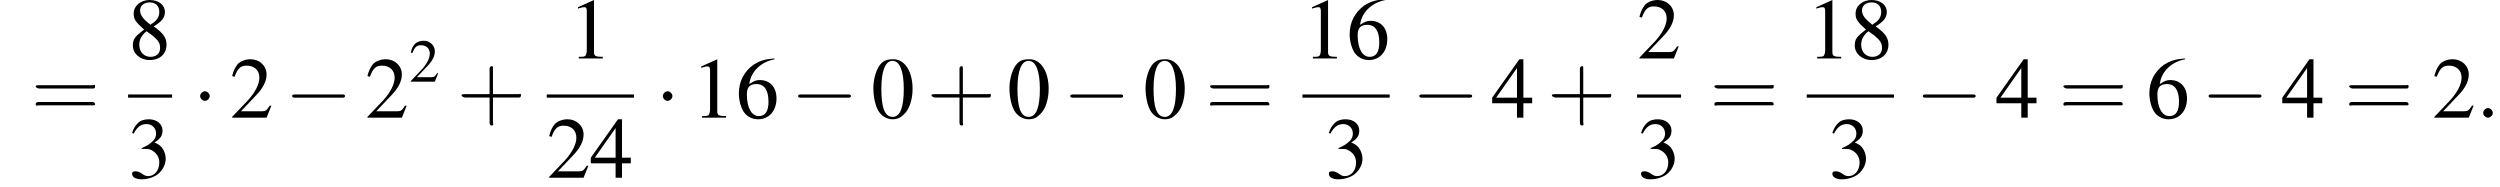
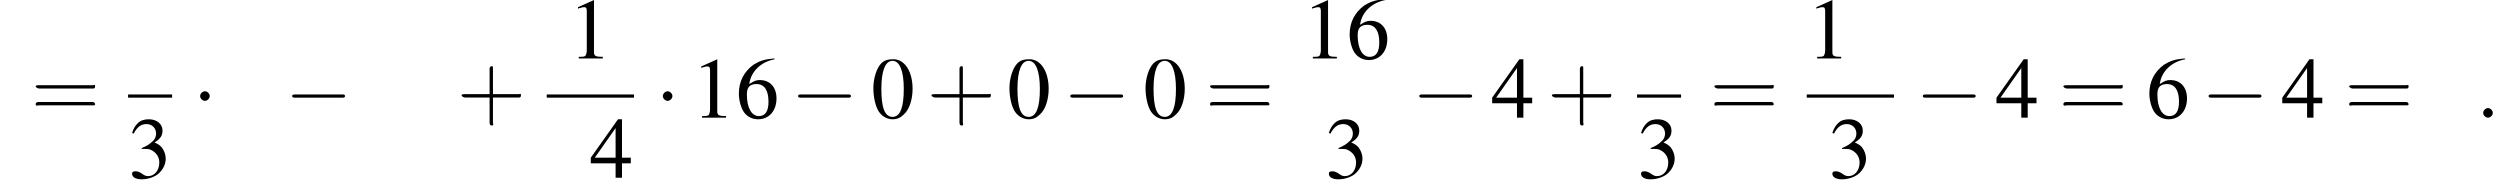
<svg xmlns="http://www.w3.org/2000/svg" xmlns:xlink="http://www.w3.org/1999/xlink" version="1.1" width="312.3pt" height="23.3pt" viewBox="80.5 80.8 312.3 23.3">
  <defs>
    <path id="g7-58" d="M2.1-.6C2.1-.9 1.8-1.2 1.5-1.2S.9-.9 .9-.6S1.2 0 1.5 0S2.1-.3 2.1-.6Z" />
    <use id="g11-50" xlink:href="#g3-50" transform="scale(.7)" />
    <use id="g15-48" xlink:href="#g3-48" />
    <use id="g15-49" xlink:href="#g3-49" />
    <use id="g15-50" xlink:href="#g3-50" />
    <use id="g15-51" xlink:href="#g3-51" />
    <use id="g15-52" xlink:href="#g3-52" />
    <use id="g15-54" xlink:href="#g3-54" />
    <use id="g15-56" xlink:href="#g3-56" />
    <path id="g3-48" d="M2.8-7.3C2.2-7.3 1.7-7.2 1.3-6.8C.7-6.2 .3-4.9 .3-3.7C.3-2.5 .6-1.2 1.1-.6C1.5-.1 2.1 .2 2.7 .2C3.3 .2 3.7 0 4.1-.4C4.8-1 5.2-2.3 5.2-3.6C5.2-5.8 4.2-7.3 2.8-7.3ZM2.7-7.1C3.6-7.1 4.1-5.8 4.1-3.6S3.7-.1 2.7-.1S1.3-1.3 1.3-3.6C1.3-5.9 1.8-7.1 2.7-7.1Z" />
    <path id="g3-49" d="M3.2-7.3L1.2-6.4V-6.2C1.3-6.3 1.5-6.3 1.5-6.3C1.7-6.4 1.9-6.4 2-6.4C2.2-6.4 2.3-6.3 2.3-5.9V-1C2.3-.7 2.2-.4 2.1-.3C1.9-.2 1.7-.2 1.3-.2V0H4.3V-.2C3.4-.2 3.2-.3 3.2-.8V-7.3L3.2-7.3Z" />
-     <path id="g3-50" d="M5.2-1.5L5-1.5C4.6-.9 4.5-.8 4-.8H1.4L3.2-2.7C4.2-3.7 4.6-4.6 4.6-5.4C4.6-6.5 3.7-7.3 2.6-7.3C2-7.3 1.4-7.1 1-6.7C.7-6.3 .5-6 .3-5.2L.6-5.1C1-6.2 1.4-6.5 2.1-6.5C3.1-6.5 3.7-5.9 3.7-5C3.7-4.2 3.2-3.2 2.3-2.2L.3-.1V0H4.6L5.2-1.5Z" />
    <path id="g3-51" d="M1.7-3.6C2.3-3.6 2.6-3.6 2.8-3.5C3.5-3.2 3.9-2.6 3.9-1.9C3.9-.9 3.3-.2 2.5-.2C2.2-.2 2-.3 1.6-.6C1.2-.8 1.1-.8 .9-.8C.6-.8 .5-.7 .5-.5C.5-.1 .9 .2 1.7 .2C2.5 .2 3.4-.1 3.9-.6S4.7-1.7 4.7-2.4C4.7-2.9 4.5-3.4 4.2-3.8C4-4 3.8-4.2 3.3-4.4C4.1-4.9 4.3-5.3 4.3-5.9C4.3-6.7 3.6-7.3 2.6-7.3C2.1-7.3 1.6-7.2 1.2-6.8C.9-6.5 .7-6.2 .5-5.6L.7-5.5C1.1-6.3 1.6-6.7 2.3-6.7C3-6.7 3.5-6.2 3.5-5.5C3.5-5.1 3.3-4.7 3-4.5C2.7-4.2 2.4-4 1.7-3.7V-3.6Z" />
    <path id="g3-52" d="M5.1-2.5H4V-7.3H3.5L.1-2.5V-1.8H3.2V0H4V-1.8H5.1V-2.5ZM3.2-2.5H.6L3.2-6.2V-2.5Z" />
    <path id="g3-54" d="M4.8-7.4C3.6-7.3 3-7.1 2.2-6.6C1-5.7 .4-4.5 .4-3C.4-2.1 .7-1.1 1.1-.6C1.5-.1 2.1 .2 2.8 .2C4.2 .2 5.1-.9 5.1-2.4C5.1-3.8 4.3-4.7 3-4.7C2.6-4.7 2.3-4.6 1.7-4.2C1.9-5.8 3.2-7 4.9-7.3L4.8-7.4ZM2.6-4.2C3.6-4.2 4.1-3.4 4.1-2C4.1-.8 3.7-.2 2.9-.2C2-.2 1.4-1.2 1.4-2.9C1.4-3.4 1.5-3.7 1.7-3.9C1.9-4.1 2.2-4.2 2.6-4.2Z" />
-     <path id="g3-56" d="M3.2-4C4.2-4.6 4.6-5.1 4.6-5.8C4.6-6.7 3.8-7.3 2.7-7.3C1.6-7.3 .7-6.6 .7-5.6C.7-4.9 .9-4.6 2-3.6C.8-2.7 .6-2.4 .6-1.6C.6-.6 1.5 .2 2.7 .2C4 .2 4.8-.6 4.8-1.7C4.8-2.5 4.5-3.1 3.2-4ZM3-2.9C3.7-2.3 4-2 4-1.3C4-.6 3.5-.2 2.8-.2C2-.2 1.4-.8 1.4-1.7C1.4-2.4 1.7-2.9 2.3-3.4L3-2.9ZM2.8-4.2C1.9-4.9 1.5-5.4 1.5-6C1.5-6.6 2-7 2.7-7C3.4-7 3.9-6.6 3.9-5.8C3.9-5.2 3.6-4.7 2.9-4.3C2.9-4.3 2.9-4.3 2.8-4.2Z" />
    <use id="g16-43" xlink:href="#g12-43" transform="scale(1.4)" />
    <use id="g16-61" xlink:href="#g12-61" transform="scale(1.4)" />
    <path id="g12-43" d="M3.2-1.8H5.5C5.6-1.8 5.7-1.8 5.7-2S5.6-2.1 5.5-2.1H3.2V-4.4C3.2-4.5 3.2-4.6 3.1-4.6S2.9-4.5 2.9-4.4V-2.1H.7C.6-2.1 .4-2.1 .4-2S.6-1.8 .7-1.8H2.9V.4C2.9 .5 2.9 .7 3.1 .7S3.2 .5 3.2 .4V-1.8Z" />
    <path id="g12-61" d="M5.5-2.6C5.6-2.6 5.7-2.6 5.7-2.8S5.6-2.9 5.5-2.9H.7C.6-2.9 .4-2.9 .4-2.8S.6-2.6 .7-2.6H5.5ZM5.5-1.1C5.6-1.1 5.7-1.1 5.7-1.2S5.6-1.4 5.5-1.4H.7C.6-1.4 .4-1.4 .4-1.2S.6-1.1 .7-1.1H5.5Z" />
    <path id="g1-0" d="M7.2-2.5C7.3-2.5 7.5-2.5 7.5-2.7S7.3-2.9 7.2-2.9H1.3C1.1-2.9 .9-2.9 .9-2.7S1.1-2.5 1.3-2.5H7.2Z" />
    <path id="g1-1" d="M2.1-2.7C2.1-3 1.8-3.3 1.5-3.3S.9-3 .9-2.7S1.2-2.1 1.5-2.1S2.1-2.4 2.1-2.7Z" />
  </defs>
  <g id="page1">
    <use x="84.4" y="95.5" xlink:href="#g16-61" />
    <use x="96.5" y="88.1" xlink:href="#g15-56" />
    <rect x="96.5" y="92.6" height=".4" width="5.5" />
    <use x="96.5" y="103" xlink:href="#g15-51" />
    <use x="104.6" y="95.5" xlink:href="#g1-1" />
    <use x="109.2" y="95.5" xlink:href="#g15-50" />
    <use x="116.1" y="95.5" xlink:href="#g1-0" />
    <use x="126.1" y="95.5" xlink:href="#g15-50" />
    <use x="131.6" y="91" xlink:href="#g11-50" />
    <use x="137.6" y="95.5" xlink:href="#g16-43" />
    <use x="151.5" y="88.1" xlink:href="#g15-49" />
    <rect x="148.8" y="92.6" height=".4" width="10.9" />
    <use x="148.8" y="103" xlink:href="#g15-50" />
    <use x="154.2" y="103" xlink:href="#g15-52" />
    <use x="162.4" y="95.5" xlink:href="#g1-1" />
    <use x="166.9" y="95.5" xlink:href="#g15-49" />
    <use x="172.4" y="95.5" xlink:href="#g15-54" />
    <use x="179.3" y="95.5" xlink:href="#g1-0" />
    <use x="189.3" y="95.5" xlink:href="#g15-48" />
    <use x="196.3" y="95.5" xlink:href="#g16-43" />
    <use x="206.3" y="95.5" xlink:href="#g15-48" />
    <use x="213.3" y="95.5" xlink:href="#g1-0" />
    <use x="223.3" y="95.5" xlink:href="#g15-48" />
    <use x="231.1" y="95.5" xlink:href="#g16-61" />
    <use x="243.2" y="88.1" xlink:href="#g15-49" />
    <use x="248.7" y="88.1" xlink:href="#g15-54" />
-     <rect x="243.2" y="92.6" height=".4" width="10.9" />
    <use x="246" y="103" xlink:href="#g15-51" />
    <use x="256.9" y="95.5" xlink:href="#g1-0" />
    <use x="266.8" y="95.5" xlink:href="#g15-52" />
    <use x="273.8" y="95.5" xlink:href="#g16-43" />
    <use x="285" y="88.1" xlink:href="#g15-50" />
    <rect x="285" y="92.6" height=".4" width="5.5" />
    <use x="285" y="103" xlink:href="#g15-51" />
    <use x="294.1" y="95.5" xlink:href="#g16-61" />
    <use x="306.2" y="88.1" xlink:href="#g15-49" />
    <use x="311.6" y="88.1" xlink:href="#g15-56" />
    <rect x="306.2" y="92.6" height=".4" width="10.9" />
    <use x="308.9" y="103" xlink:href="#g15-51" />
    <use x="319.8" y="95.5" xlink:href="#g1-0" />
    <use x="329.8" y="95.5" xlink:href="#g15-52" />
    <use x="337.7" y="95.5" xlink:href="#g16-61" />
    <use x="348.6" y="95.5" xlink:href="#g15-54" />
    <use x="355.5" y="95.5" xlink:href="#g1-0" />
    <use x="365.5" y="95.5" xlink:href="#g15-52" />
    <use x="373.4" y="95.5" xlink:href="#g16-61" />
    <use x="384.3" y="95.5" xlink:href="#g15-50" />
    <use x="389.8" y="95.5" xlink:href="#g7-58" />
  </g>
</svg>